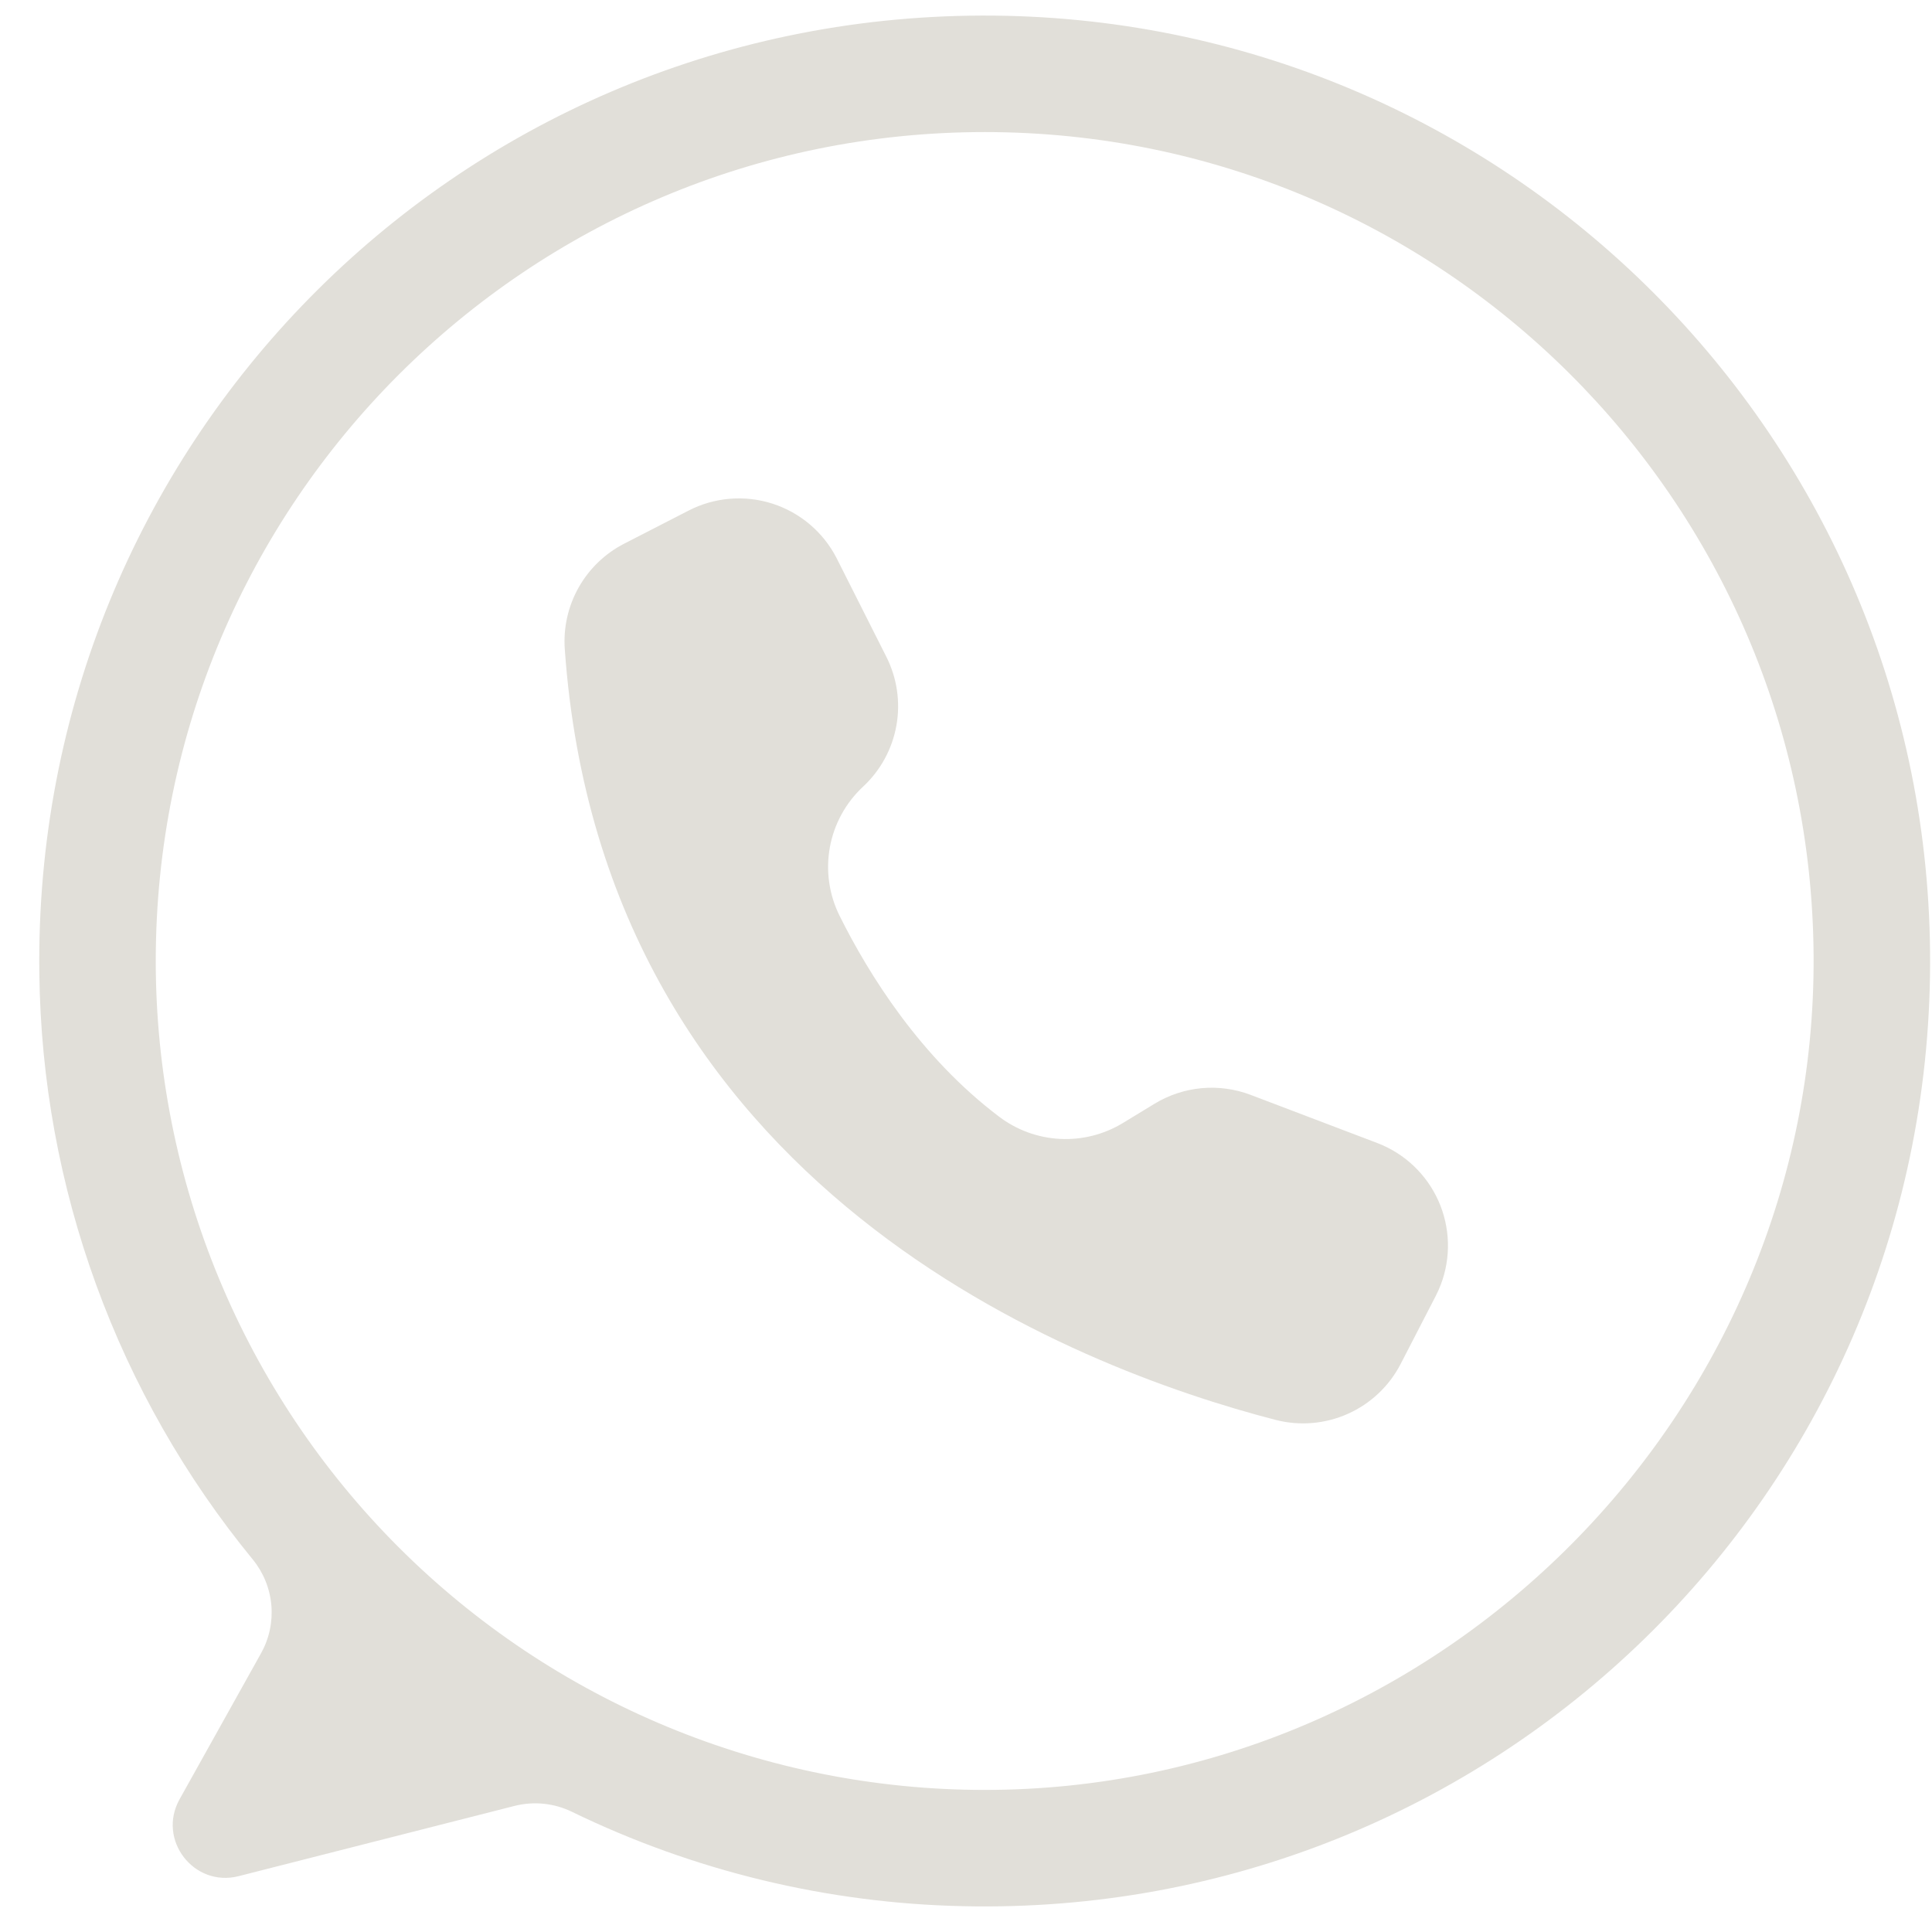
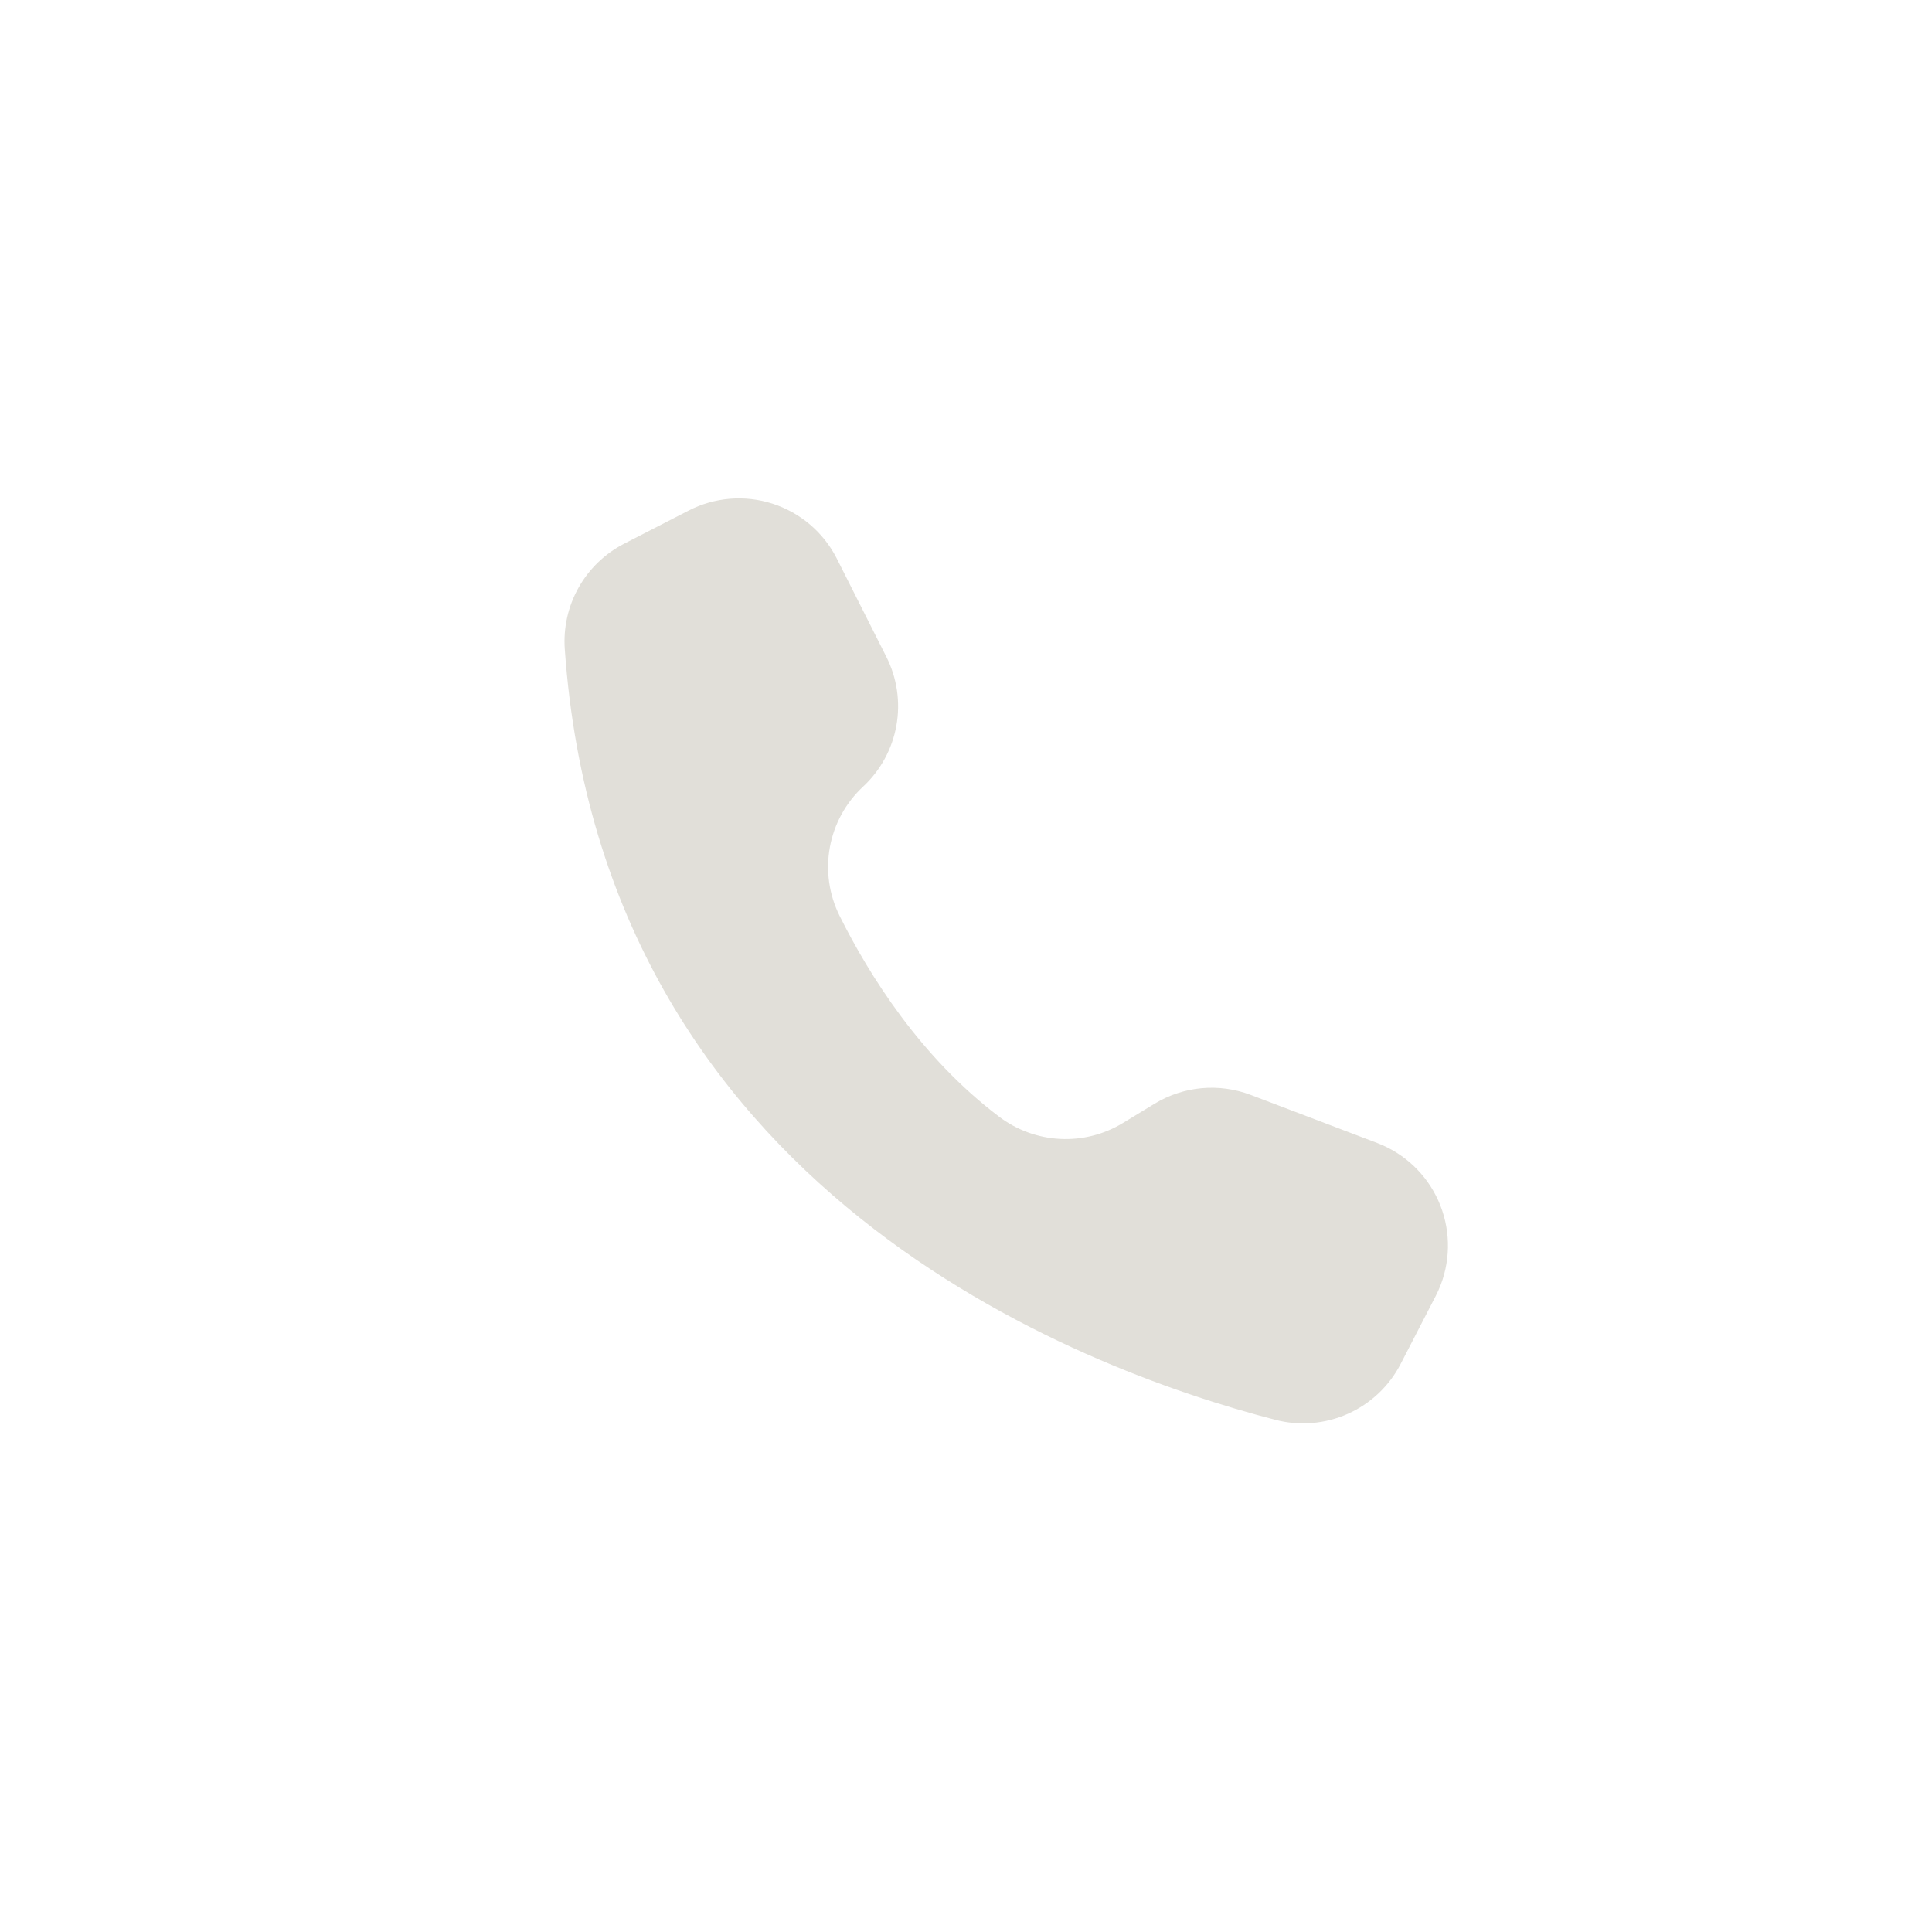
<svg xmlns="http://www.w3.org/2000/svg" width="1300" zoomAndPan="magnify" viewBox="0 0 974.88 975" height="1300" preserveAspectRatio="xMidYMid meet" version="1.0">
  <defs>
    <clipPath id="0c979ecb51">
      <path d="M 350.301 487.5 L 384.047 487.5 L 384.047 519.746 L 350.301 519.746 Z M 350.301 487.5 " clip-rule="nonzero" />
    </clipPath>
  </defs>
-   <path fill="#e1dfd9" d="M 495.227 7.859 C 229.055 8.754 16.316 225.18 19.793 491.332 C 19.949 504.707 20.672 518.047 21.957 531.359 C 23.238 544.668 25.082 557.902 27.484 571.059 C 29.887 584.215 32.84 597.246 36.34 610.148 C 39.844 623.055 43.883 635.793 48.461 648.355 C 53.039 660.922 58.137 673.273 63.758 685.406 C 69.379 697.539 75.5 709.418 82.125 721.035 C 88.746 732.652 95.848 743.969 103.426 754.988 C 111.008 766.004 119.035 776.684 127.52 787.023 C 128.852 788.656 130.055 790.379 131.129 792.191 C 132.203 794.004 133.137 795.883 133.93 797.836 C 134.723 799.789 135.367 801.789 135.859 803.84 C 136.355 805.887 136.695 807.961 136.879 810.059 C 137.062 812.16 137.086 814.258 136.957 816.363 C 136.824 818.465 136.539 820.547 136.098 822.609 C 135.656 824.668 135.062 826.684 134.316 828.656 C 133.574 830.629 132.688 832.531 131.66 834.371 L 90.559 908.023 C 79.164 928.441 97.73 952.586 120.391 946.812 L 259.598 911.371 C 262.004 910.762 264.449 910.363 266.926 910.184 C 269.406 910 271.879 910.035 274.352 910.289 C 276.824 910.543 279.254 911.012 281.645 911.691 C 284.035 912.375 286.348 913.258 288.582 914.348 C 303.93 921.801 319.629 928.41 335.688 934.172 C 351.746 939.934 368.07 944.816 384.652 948.82 C 401.238 952.824 417.992 955.926 434.91 958.121 C 451.828 960.32 468.816 961.602 485.875 961.969 C 753.488 968.02 973.148 754.18 973.984 486.496 C 974.812 221.746 759.992 6.965 495.227 7.859 Z M 496.871 903.301 C 490.023 903.301 483.18 903.133 476.344 902.797 C 469.504 902.461 462.68 901.957 455.867 901.289 C 449.055 900.617 442.262 899.777 435.488 898.773 C 428.715 897.77 421.973 896.602 415.258 895.266 C 408.543 893.93 401.867 892.43 395.227 890.766 C 388.586 889.102 381.988 887.277 375.438 885.289 C 368.887 883.301 362.387 881.156 355.941 878.848 C 349.496 876.543 343.109 874.078 336.785 871.461 C 330.457 868.84 324.203 866.066 318.012 863.141 C 311.824 860.211 305.711 857.137 299.672 853.906 C 293.633 850.68 287.68 847.309 281.809 843.789 C 275.934 840.27 270.152 836.605 264.461 832.805 C 258.77 829 253.172 825.059 247.672 820.98 C 242.176 816.902 236.777 812.691 231.488 808.348 C 226.195 804.004 221.012 799.535 215.938 794.938 C 210.867 790.34 205.91 785.621 201.07 780.777 C 196.227 775.938 191.508 770.98 186.91 765.906 C 182.312 760.836 177.844 755.652 173.5 750.359 C 169.156 745.07 164.945 739.672 160.867 734.176 C 156.789 728.676 152.848 723.078 149.043 717.387 C 145.242 711.695 141.578 705.91 138.059 700.039 C 134.539 694.168 131.164 688.211 127.938 682.176 C 124.711 676.137 121.633 670.023 118.707 663.836 C 115.781 657.645 113.008 651.387 110.387 645.062 C 107.766 638.738 105.305 632.352 102.996 625.906 C 100.691 619.461 98.543 612.961 96.555 606.41 C 94.57 599.859 92.742 593.262 91.078 586.621 C 89.418 579.98 87.918 573.301 86.582 566.586 C 85.246 559.871 84.074 553.129 83.07 546.355 C 82.066 539.586 81.227 532.793 80.559 525.977 C 79.887 519.164 79.383 512.34 79.047 505.5 C 78.711 498.664 78.543 491.82 78.543 484.973 C 78.543 253.941 265.84 66.648 496.871 66.648 C 727.012 66.648 913.738 252.488 915.188 482.285 C 916.641 712.855 727.449 903.301 496.871 903.301 Z M 496.871 903.301 " fill-opacity="1" fill-rule="nonzero" />
  <path fill="#e1dfd9" d="M 422.105 281.598 L 422.297 281.98 L 447.246 331.465 C 447.918 332.793 448.531 334.145 449.094 335.523 C 449.652 336.902 450.156 338.301 450.605 339.719 C 451.055 341.137 451.445 342.57 451.777 344.023 C 452.109 345.473 452.383 346.934 452.598 348.406 C 452.812 349.879 452.969 351.355 453.062 352.84 C 453.16 354.324 453.195 355.812 453.172 357.301 C 453.148 358.789 453.066 360.27 452.922 361.754 C 452.777 363.234 452.574 364.707 452.312 366.172 C 452.051 367.637 451.73 369.086 451.352 370.523 C 450.973 371.965 450.535 373.387 450.043 374.789 C 449.551 376.191 449 377.574 448.395 378.934 C 447.789 380.293 447.133 381.625 446.418 382.93 C 445.707 384.238 444.945 385.512 444.129 386.758 C 443.312 388.004 442.449 389.211 441.539 390.387 C 440.625 391.562 439.668 392.699 438.664 393.797 C 437.66 394.895 436.613 395.953 435.523 396.965 C 434.441 397.973 433.398 399.02 432.398 400.109 C 431.398 401.199 430.445 402.328 429.535 403.492 C 428.625 404.66 427.762 405.859 426.949 407.098 C 426.137 408.332 425.375 409.598 424.664 410.895 C 423.949 412.191 423.293 413.516 422.688 414.863 C 422.082 416.215 421.531 417.586 421.035 418.977 C 420.539 420.371 420.102 421.785 419.719 423.211 C 419.336 424.641 419.012 426.082 418.746 427.539 C 418.48 428.992 418.27 430.457 418.121 431.926 C 417.973 433.398 417.883 434.875 417.852 436.352 C 417.82 437.832 417.852 439.309 417.938 440.785 C 418.027 442.262 418.172 443.734 418.379 445.199 C 418.586 446.664 418.848 448.117 419.172 449.559 C 419.492 451.004 419.875 452.434 420.309 453.844 C 420.746 455.258 421.242 456.652 421.789 458.023 C 422.34 459.398 422.941 460.746 423.598 462.074 C 438.574 492.148 464.527 533.605 504.125 563.52 C 505.227 564.355 506.359 565.148 507.52 565.902 C 508.68 566.652 509.867 567.359 511.082 568.023 C 512.297 568.688 513.531 569.305 514.793 569.875 C 516.055 570.445 517.332 570.969 518.633 571.445 C 519.93 571.922 521.246 572.348 522.578 572.723 C 523.91 573.102 525.25 573.43 526.605 573.707 C 527.961 573.98 529.328 574.207 530.699 574.383 C 532.07 574.559 533.449 574.684 534.828 574.754 C 536.211 574.828 537.594 574.848 538.977 574.816 C 540.359 574.785 541.738 574.703 543.117 574.57 C 544.492 574.434 545.863 574.25 547.227 574.012 C 548.59 573.777 549.941 573.488 551.285 573.152 C 552.625 572.816 553.953 572.43 555.266 571.992 C 556.578 571.555 557.871 571.07 559.148 570.539 C 560.426 570.004 561.68 569.426 562.914 568.797 C 564.148 568.172 565.355 567.5 566.539 566.781 L 582.605 557.004 C 584.402 555.91 586.254 554.922 588.164 554.043 C 590.07 553.16 592.023 552.387 594.02 551.73 C 596.016 551.07 598.043 550.523 600.102 550.094 C 602.156 549.664 604.234 549.355 606.328 549.16 C 608.422 548.969 610.52 548.895 612.621 548.941 C 614.723 548.988 616.812 549.152 618.898 549.438 C 620.98 549.719 623.039 550.121 625.078 550.641 C 627.113 551.156 629.117 551.789 631.082 552.535 L 694.949 576.82 C 696.645 577.465 698.305 578.191 699.93 579 C 701.555 579.809 703.137 580.695 704.672 581.656 C 706.211 582.621 707.699 583.656 709.133 584.766 C 710.57 585.875 711.949 587.055 713.27 588.297 C 714.59 589.543 715.844 590.852 717.039 592.219 C 718.23 593.586 719.352 595.012 720.402 596.488 C 721.457 597.969 722.434 599.492 723.336 601.07 C 724.238 602.645 725.059 604.258 725.805 605.914 C 726.547 607.57 727.207 609.258 727.785 610.977 C 728.363 612.699 728.855 614.441 729.262 616.211 C 729.668 617.98 729.984 619.766 730.215 621.562 C 730.445 623.363 730.59 625.172 730.641 626.984 C 730.695 628.801 730.66 630.609 730.535 632.422 C 730.41 634.23 730.195 636.031 729.895 637.82 C 729.594 639.609 729.207 641.383 728.73 643.133 C 728.254 644.883 727.695 646.609 727.051 648.305 C 726.305 650.254 725.453 652.156 724.496 654.016 L 706.797 688.316 C 706.082 689.703 705.312 691.055 704.48 692.375 C 703.652 693.695 702.77 694.977 701.832 696.223 C 700.895 697.465 699.906 698.668 698.867 699.832 C 697.828 700.992 696.742 702.109 695.609 703.18 C 694.477 704.25 693.301 705.27 692.082 706.242 C 690.863 707.211 689.605 708.129 688.309 708.996 C 687.012 709.859 685.684 710.668 684.32 711.422 C 682.953 712.176 681.559 712.867 680.137 713.504 C 678.715 714.141 677.266 714.715 675.797 715.227 C 674.324 715.738 672.832 716.191 671.324 716.578 C 669.812 716.965 668.293 717.289 666.754 717.547 C 665.219 717.809 663.672 718 662.121 718.129 C 660.566 718.258 659.012 718.32 657.453 718.32 C 655.895 718.316 654.34 718.25 652.785 718.117 C 651.234 717.98 649.688 717.785 648.152 717.52 C 646.617 717.254 645.094 716.93 643.586 716.535 C 543.281 690.586 304.219 600.379 284.961 327.602 C 284.77 324.91 284.773 322.219 284.977 319.527 C 285.18 316.832 285.578 314.172 286.168 311.539 C 286.758 308.902 287.539 306.328 288.508 303.809 C 289.473 301.289 290.621 298.852 291.945 296.5 C 293.266 294.148 294.754 291.902 296.406 289.77 C 298.059 287.633 299.855 285.629 301.801 283.758 C 303.742 281.887 305.812 280.164 308.008 278.594 C 310.203 277.023 312.504 275.621 314.902 274.387 L 347.477 257.652 C 349.09 256.824 350.742 256.074 352.43 255.406 C 354.117 254.738 355.836 254.156 357.578 253.656 C 359.324 253.156 361.09 252.746 362.875 252.418 C 364.66 252.094 366.457 251.855 368.266 251.707 C 370.074 251.559 371.887 251.496 373.703 251.527 C 375.516 251.555 377.328 251.672 379.129 251.879 C 380.934 252.086 382.723 252.379 384.496 252.762 C 386.27 253.145 388.023 253.613 389.75 254.168 C 391.477 254.723 393.176 255.359 394.84 256.082 C 396.508 256.805 398.133 257.605 399.719 258.484 C 401.305 259.367 402.848 260.324 404.34 261.355 C 405.832 262.387 407.27 263.492 408.656 264.664 C 410.039 265.84 411.363 267.078 412.625 268.383 C 413.887 269.684 415.086 271.047 416.215 272.469 C 417.344 273.891 418.398 275.363 419.383 276.887 C 420.367 278.414 421.273 279.984 422.105 281.598 Z M 422.105 281.598 " fill-opacity="1" fill-rule="nonzero" />
  <g clip-path="url(#0c979ecb51)">
    <path fill="#e1dfd9" d="M 372.734 519.629 C 369.57 519.629 366.551 518.492 364.148 516.383 L 354.953 508.312 C 352.332 506.012 350.766 502.828 350.539 499.348 C 350.309 495.871 351.449 492.516 353.746 489.898 L 354.867 488.621 C 355.082 488.375 355.336 488.184 355.629 488.039 C 355.922 487.895 356.234 487.812 356.559 487.789 C 356.887 487.77 357.203 487.809 357.512 487.914 C 357.82 488.02 358.098 488.18 358.344 488.395 L 363.785 493.176 C 364.031 493.391 364.227 493.645 364.371 493.938 C 364.516 494.23 364.598 494.539 364.621 494.867 C 364.641 495.191 364.598 495.512 364.492 495.82 C 364.387 496.129 364.227 496.406 364.012 496.652 L 362.242 498.672 C 361.902 499.055 361.652 499.488 361.488 499.969 C 361.32 500.453 361.254 500.949 361.285 501.461 C 361.32 501.969 361.449 502.453 361.672 502.91 C 361.898 503.371 362.203 503.77 362.586 504.105 L 367.332 508.273 C 368.926 509.668 371.363 509.508 372.762 507.91 L 374.535 505.891 C 374.754 505.645 375.008 505.449 375.301 505.305 C 375.594 505.16 375.902 505.078 376.23 505.059 C 376.555 505.035 376.875 505.078 377.184 505.184 C 377.492 505.289 377.77 505.449 378.016 505.664 L 383.449 510.434 C 383.695 510.652 383.891 510.906 384.035 511.199 C 384.18 511.492 384.262 511.801 384.281 512.129 C 384.305 512.453 384.262 512.77 384.156 513.082 C 384.051 513.391 383.891 513.668 383.676 513.914 L 382.555 515.188 C 380.258 517.805 377.078 519.371 373.602 519.598 C 373.312 519.617 373.023 519.629 372.734 519.629 Z M 356.719 489.309 C 356.699 489.309 356.68 489.309 356.656 489.312 C 356.398 489.328 356.184 489.434 356.012 489.629 L 354.895 490.902 C 352.863 493.215 351.855 496.18 352.059 499.25 C 352.258 502.324 353.645 505.133 355.961 507.168 L 365.152 515.238 C 367.465 517.27 370.43 518.27 373.504 518.078 C 376.57 517.879 379.379 516.496 381.41 514.184 L 382.531 512.91 C 382.699 512.715 382.777 512.484 382.762 512.227 C 382.746 511.969 382.641 511.754 382.445 511.582 L 377.008 506.809 C 376.812 506.637 376.586 506.562 376.328 506.578 C 376.066 506.594 375.852 506.703 375.684 506.898 L 373.91 508.914 C 371.953 511.145 368.551 511.367 366.328 509.418 L 361.582 505.25 C 361.316 505.02 361.074 504.762 360.863 504.48 C 360.648 504.199 360.461 503.902 360.309 503.586 C 360.152 503.27 360.027 502.941 359.938 502.598 C 359.848 502.258 359.789 501.91 359.766 501.559 C 359.746 501.207 359.758 500.855 359.805 500.504 C 359.852 500.156 359.93 499.812 360.043 499.48 C 360.16 499.145 360.305 498.828 360.48 498.52 C 360.656 498.215 360.863 497.93 361.098 497.664 L 362.867 495.648 C 363.039 495.453 363.117 495.227 363.102 494.965 C 363.082 494.707 362.977 494.492 362.781 494.32 L 357.34 489.543 C 357.16 489.387 356.957 489.309 356.719 489.309 Z M 356.719 489.309 " fill-opacity="1" fill-rule="nonzero" />
  </g>
</svg>